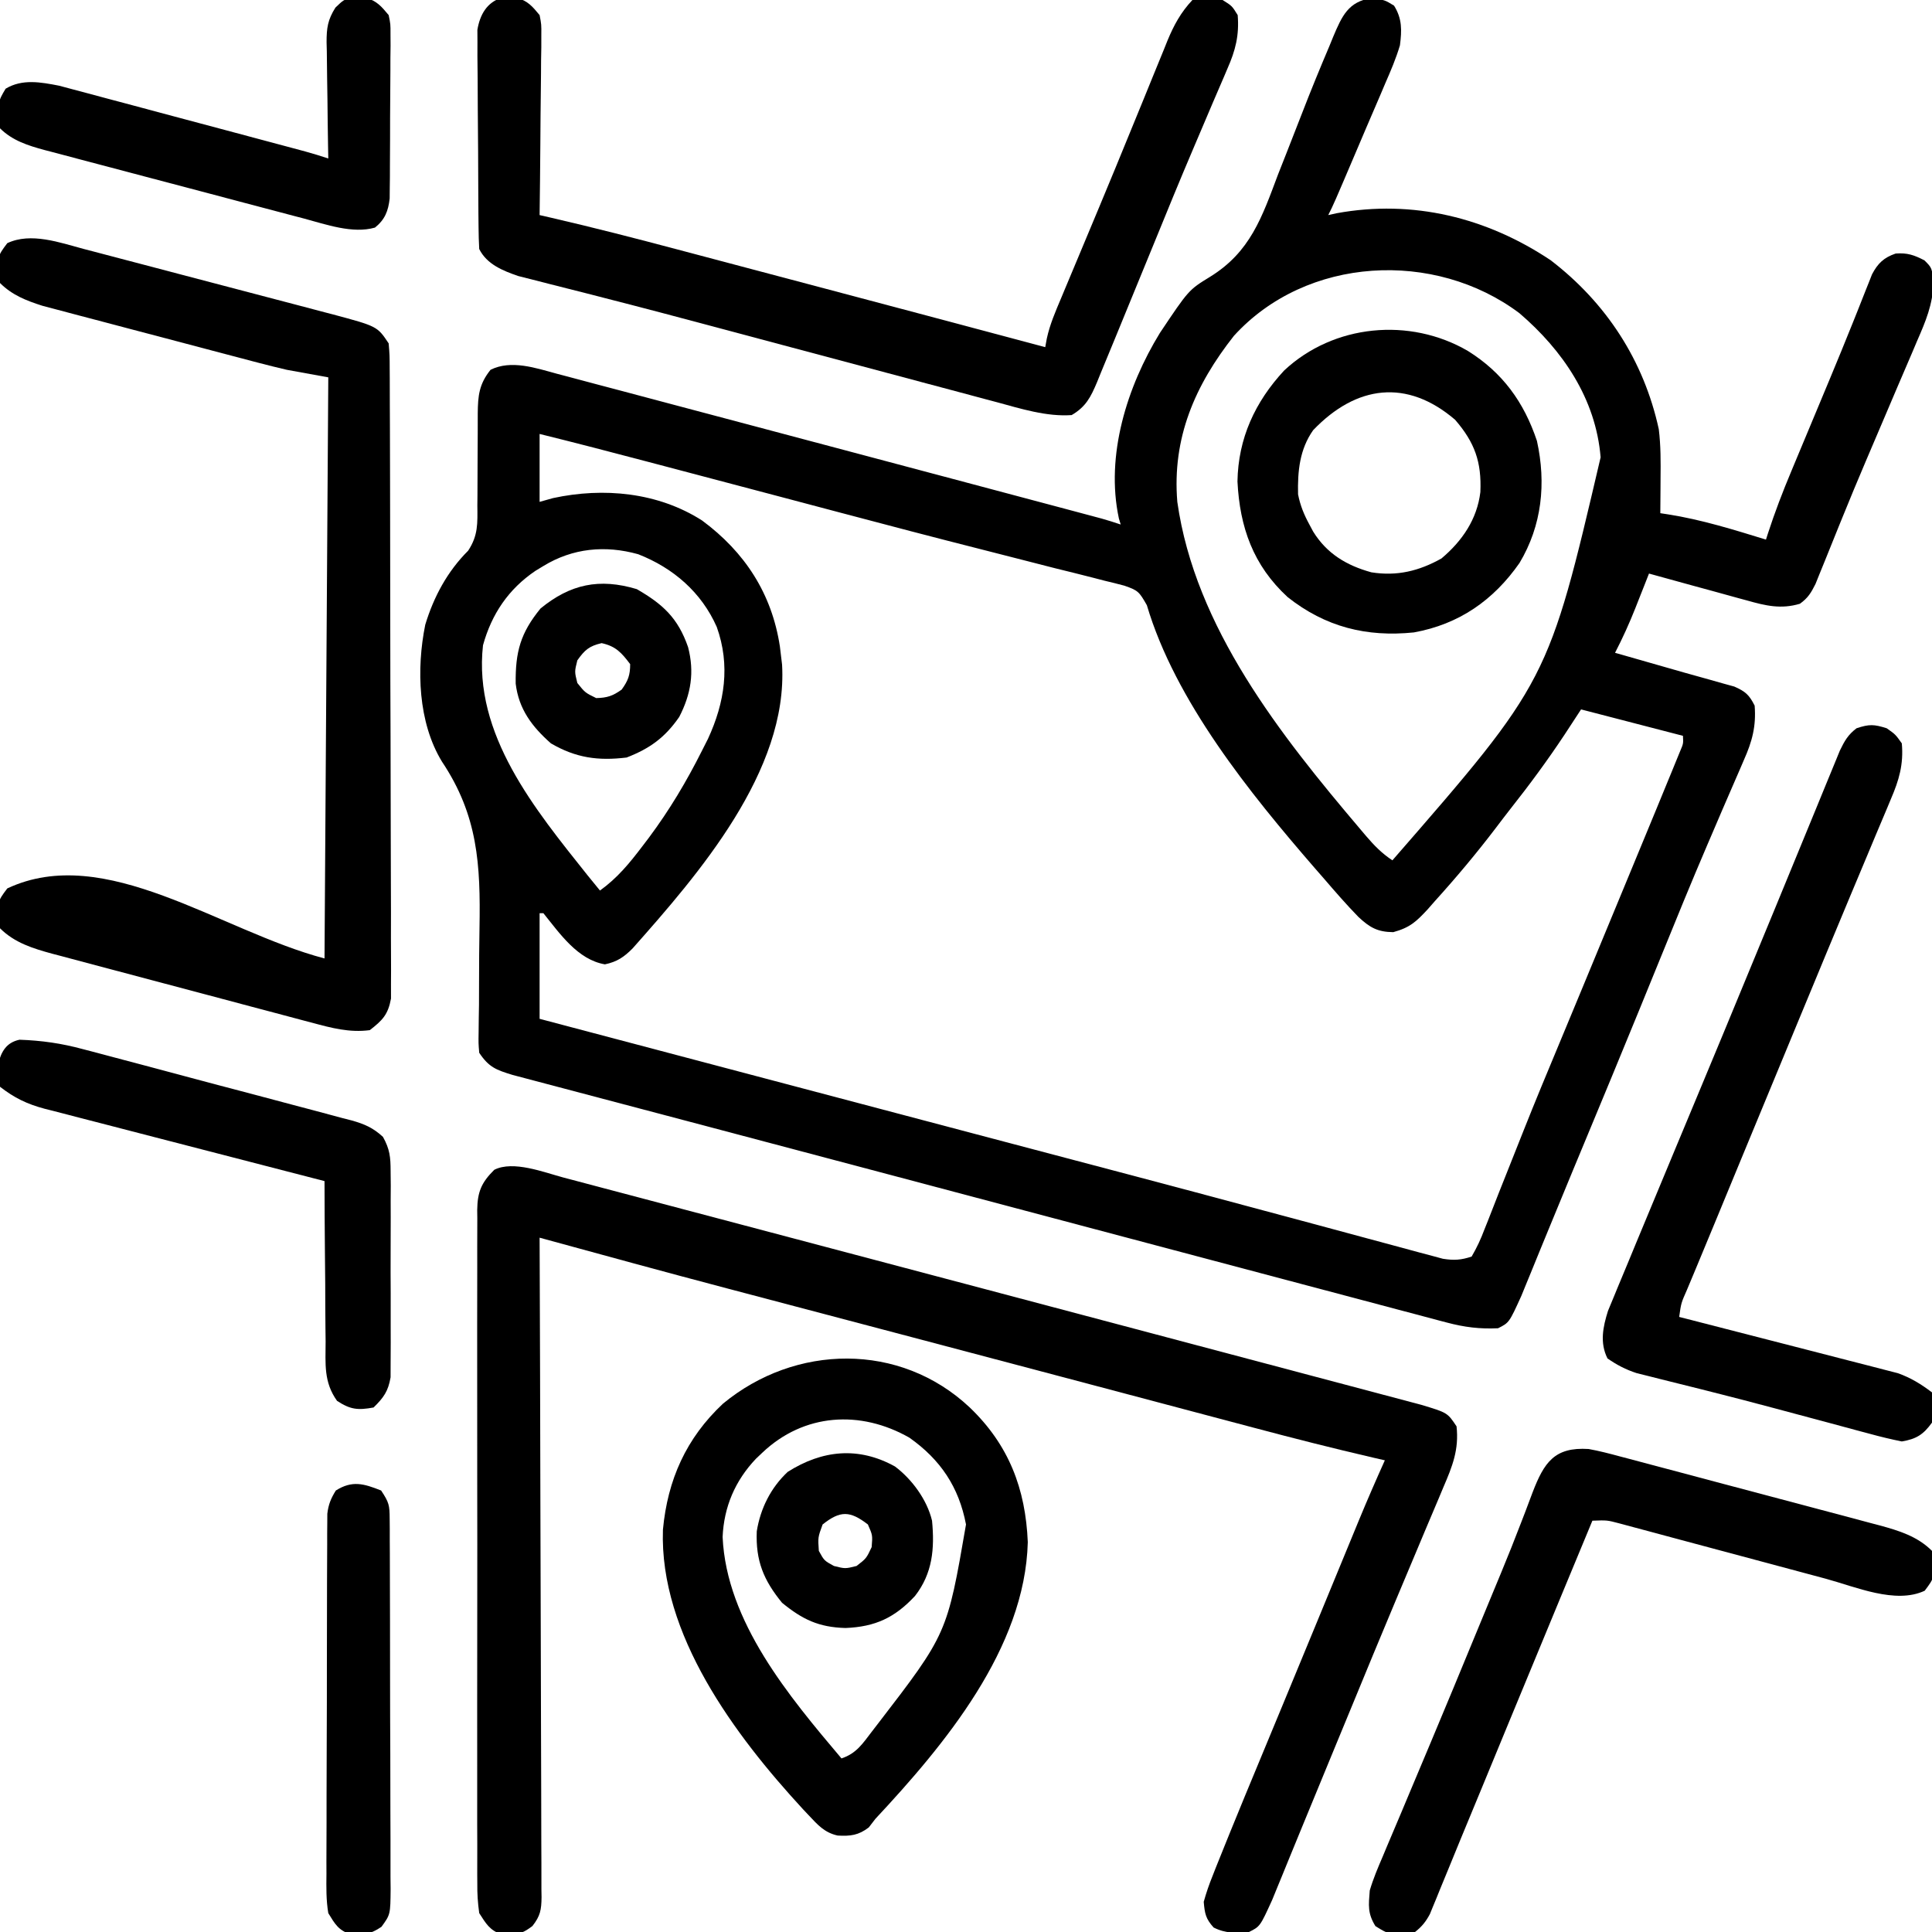
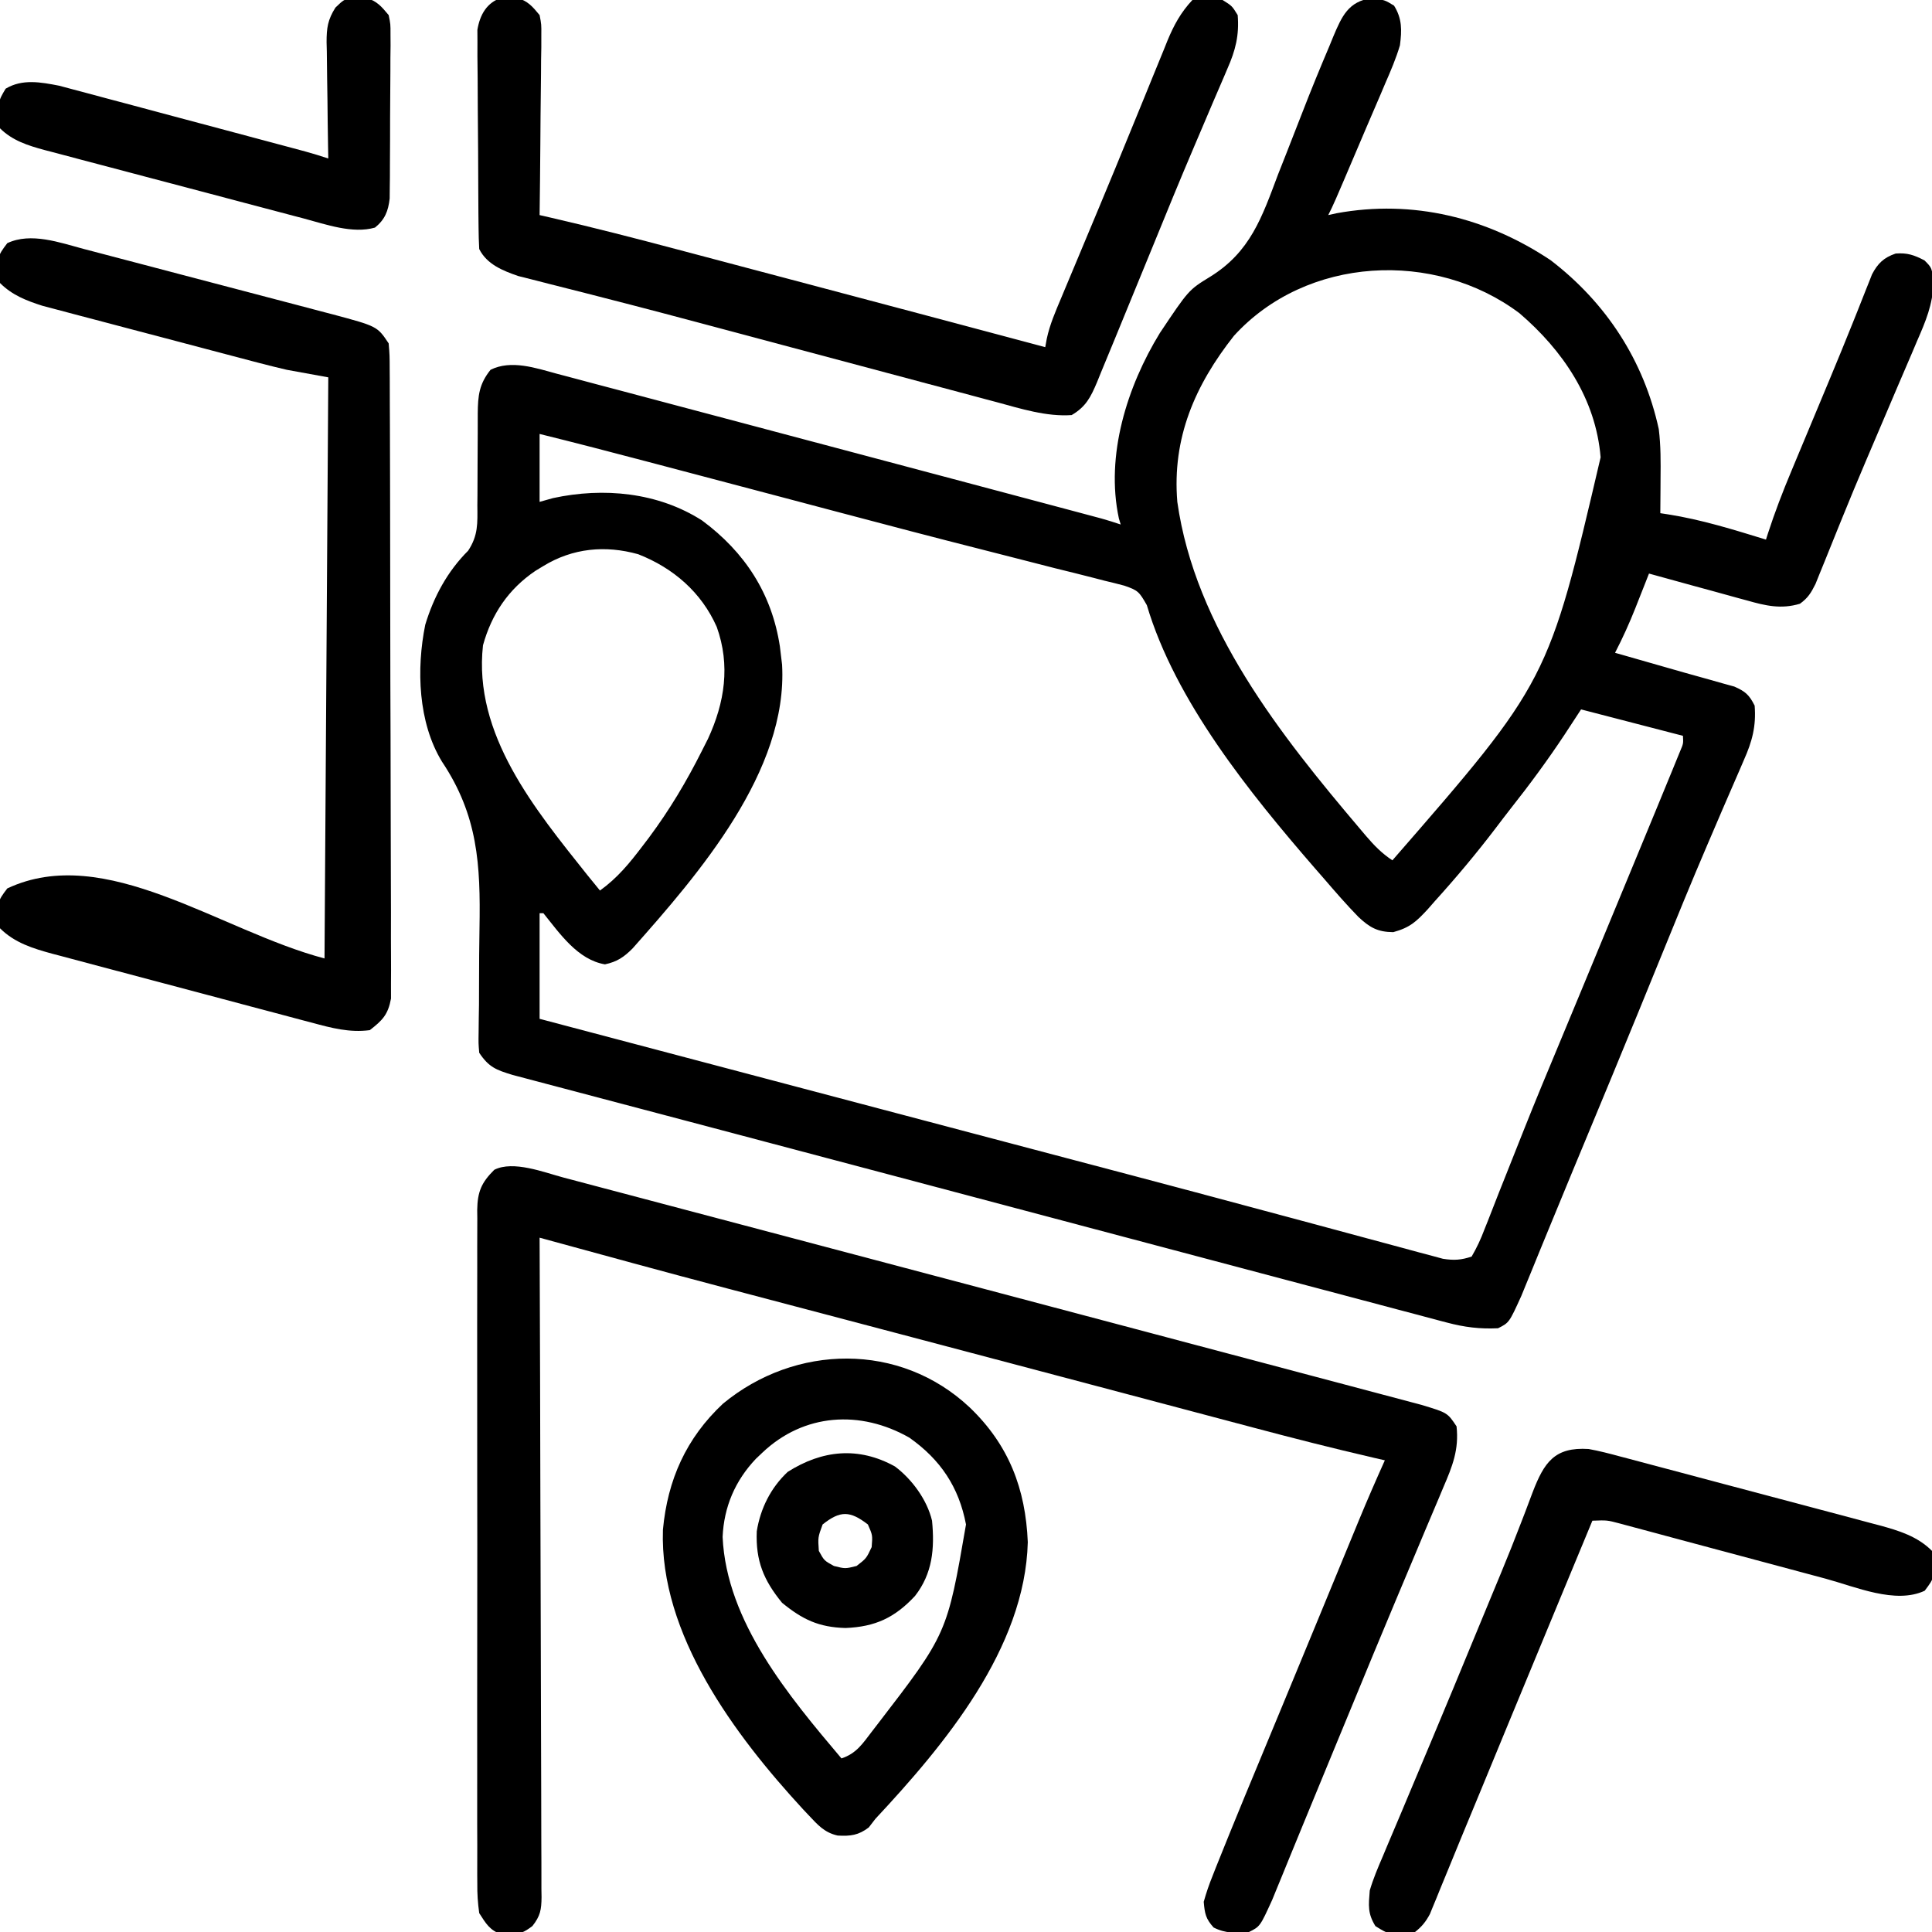
<svg xmlns="http://www.w3.org/2000/svg" width="512" height="512">
  <path d="M0 0 C3.5 0.5 3.5 0.5 5.938 2 C8.111 5.478 8.002 8.546 7.5 12.5 C6.467 15.993 5.056 19.283 3.598 22.617 C3.2 23.556 2.803 24.494 2.394 25.461 C1.13 28.438 -0.153 31.406 -1.438 34.375 C-2.298 36.393 -3.156 38.411 -4.014 40.43 C-10.025 54.551 -10.025 54.551 -11.5 57.5 C-10.412 57.259 -10.412 57.259 -9.303 57.013 C10.956 53.307 30.518 58.172 47.422 69.449 C62.174 80.742 72.138 96.062 76.094 114.227 C76.639 118.623 76.606 122.951 76.562 127.375 C76.558 128.254 76.553 129.133 76.549 130.039 C76.537 132.193 76.519 134.346 76.5 136.5 C77.171 136.602 77.841 136.705 78.532 136.81 C87.426 138.205 95.914 140.863 104.5 143.5 C104.761 142.683 104.761 142.683 105.026 141.85 C106.844 136.263 108.921 130.842 111.195 125.426 C111.544 124.587 111.894 123.748 112.253 122.884 C113.374 120.192 114.499 117.502 115.625 114.812 C117.163 111.129 118.699 107.446 120.234 103.762 C120.608 102.866 120.982 101.97 121.367 101.047 C123.449 96.051 125.503 91.045 127.516 86.02 C127.927 84.995 128.338 83.97 128.761 82.915 C129.48 81.114 130.193 79.311 130.899 77.505 C131.363 76.346 131.363 76.346 131.836 75.164 C132.089 74.519 132.342 73.874 132.603 73.209 C134.143 70.275 135.742 68.759 138.875 67.688 C142.001 67.464 143.73 68.077 146.5 69.5 C148.5 71.5 148.5 71.5 148.872 75.478 C148.733 81.147 146.799 85.721 144.547 90.859 C144.135 91.835 143.723 92.81 143.299 93.815 C141.964 96.967 140.607 100.108 139.25 103.25 C138.329 105.412 137.409 107.575 136.49 109.739 C134.672 114.02 132.847 118.298 131.018 122.574 C128.832 127.698 126.699 132.841 124.605 138.004 C124.186 139.036 124.186 139.036 123.758 140.089 C122.503 143.176 121.256 146.266 120.017 149.36 C119.587 150.413 119.157 151.466 118.715 152.551 C118.175 153.891 118.175 153.891 117.625 155.259 C116.439 157.621 115.642 158.954 113.5 160.5 C108.48 162.003 104.381 161.019 99.477 159.629 C98.73 159.428 97.984 159.227 97.215 159.019 C94.849 158.378 92.487 157.721 90.125 157.062 C88.515 156.623 86.904 156.185 85.293 155.748 C81.358 154.678 77.428 153.593 73.5 152.5 C73.102 153.513 72.703 154.526 72.293 155.57 C71.758 156.922 71.223 158.273 70.688 159.625 C70.426 160.29 70.165 160.955 69.896 161.641 C68.284 165.703 66.515 169.615 64.5 173.5 C65.068 173.661 65.636 173.822 66.221 173.987 C71.764 175.558 77.301 177.144 82.836 178.739 C85.115 179.39 87.398 180.024 89.684 180.648 C90.819 180.971 91.955 181.293 93.125 181.625 C94.107 181.896 95.09 182.166 96.102 182.445 C99.039 183.737 100.059 184.628 101.5 187.5 C101.933 192.97 100.833 197.025 98.633 201.949 C98.327 202.662 98.021 203.375 97.706 204.11 C97.04 205.659 96.369 207.205 95.693 208.749 C93.833 212.996 92.016 217.261 90.191 221.523 C89.807 222.419 89.422 223.314 89.025 224.236 C84.745 234.21 80.652 244.259 76.562 254.312 C75.052 258.019 73.54 261.724 72.027 265.43 C71.466 266.805 71.466 266.805 70.894 268.207 C66.143 279.838 61.326 291.441 56.504 303.041 C55.815 304.698 55.126 306.355 54.438 308.012 C54.104 308.814 53.771 309.615 53.427 310.442 C51.229 315.733 49.047 321.03 46.875 326.332 C46.05 328.342 45.224 330.353 44.398 332.363 C43.651 334.187 42.908 336.012 42.165 337.838 C41.721 338.917 41.277 339.997 40.82 341.109 C40.441 342.037 40.063 342.965 39.672 343.921 C36.441 351.029 36.441 351.029 33.5 352.5 C28.67 352.736 24.578 352.222 19.917 350.985 C19.291 350.821 18.665 350.658 18.019 350.489 C15.931 349.941 13.847 349.381 11.762 348.82 C10.249 348.421 8.736 348.022 7.223 347.623 C3.081 346.531 -1.057 345.428 -5.195 344.323 C-9.632 343.14 -14.072 341.967 -18.511 340.793 C-26.165 338.768 -33.816 336.736 -41.467 334.7 C-52.563 331.748 -63.661 328.806 -74.76 325.867 C-93.283 320.962 -111.803 316.047 -130.321 311.124 C-144.301 307.409 -158.285 303.704 -172.271 300.009 C-177.838 298.538 -183.405 297.065 -188.971 295.591 C-193.329 294.438 -197.686 293.286 -202.045 292.138 C-206.052 291.082 -210.058 290.023 -214.063 288.96 C-215.518 288.575 -216.973 288.191 -218.429 287.809 C-220.403 287.291 -222.376 286.767 -224.349 286.242 C-225.448 285.952 -226.547 285.662 -227.679 285.363 C-232.014 284.037 -233.941 283.339 -236.5 279.5 C-236.711 276.989 -236.711 276.989 -236.66 273.953 C-236.642 272.244 -236.642 272.244 -236.623 270.5 C-236.603 269.262 -236.583 268.025 -236.562 266.75 C-236.556 264.789 -236.549 262.828 -236.546 260.867 C-236.539 256.045 -236.518 251.224 -236.428 246.403 C-236.132 229.616 -236.851 216.589 -246.365 202.357 C-252.722 191.957 -253.175 177.763 -250.805 166.07 C-248.561 158.659 -244.944 151.935 -239.434 146.439 C-236.766 142.385 -236.949 139.188 -236.996 134.438 C-236.987 133.569 -236.977 132.7 -236.968 131.804 C-236.939 129.036 -236.936 126.269 -236.938 123.5 C-236.934 120.732 -236.924 117.964 -236.897 115.196 C-236.88 113.476 -236.877 111.756 -236.89 110.037 C-236.849 105.375 -236.536 102.284 -233.5 98.5 C-228.047 95.774 -221.497 98.032 -215.937 99.541 C-215.104 99.759 -214.272 99.978 -213.415 100.203 C-210.656 100.929 -207.9 101.668 -205.145 102.406 C-203.186 102.924 -201.228 103.442 -199.269 103.958 C-194.03 105.343 -188.793 106.738 -183.557 108.135 C-178.156 109.575 -172.752 111.005 -167.349 112.436 C-157.704 114.991 -148.061 117.555 -138.419 120.124 C-132.011 121.832 -125.601 123.537 -119.191 125.238 C-118.005 125.553 -118.005 125.553 -116.796 125.874 C-115.64 126.181 -115.64 126.181 -114.461 126.494 C-102.831 129.581 -91.203 132.674 -79.578 135.781 C-78.583 136.047 -77.587 136.312 -76.562 136.586 C-75.664 136.826 -74.766 137.067 -73.841 137.314 C-73.068 137.521 -72.295 137.728 -71.499 137.941 C-69.818 138.411 -68.156 138.948 -66.5 139.5 C-66.74 138.705 -66.74 138.705 -66.984 137.895 C-70.582 121.188 -64.807 102.922 -56.125 88.75 C-48.487 77.334 -48.487 77.334 -42.808 73.847 C-32.155 67.268 -29.078 58.115 -24.812 46.75 C-24.085 44.896 -23.354 43.044 -22.618 41.193 C-21.19 37.587 -19.779 33.975 -18.384 30.356 C-16.091 24.42 -13.677 18.543 -11.188 12.688 C-10.857 11.879 -10.527 11.07 -10.187 10.237 C-7.877 4.759 -6.163 0.88 0 0 Z M-36.5 89.5 C-46.816 102.592 -52.905 116.552 -51.5 133.5 C-46.779 166.827 -24.13 195.338 -3 220.25 C-2.495 220.847 -1.991 221.444 -1.47 222.06 C0.736 224.627 2.665 226.61 5.5 228.5 C46.794 181.068 46.794 181.068 60.679 121.691 C59.414 106.224 50.682 93.366 39.156 83.492 C16.727 66.671 -17.237 68.334 -36.5 89.5 Z M-220.5 115.5 C-220.5 121.44 -220.5 127.38 -220.5 133.5 C-219.324 133.17 -218.149 132.84 -216.938 132.5 C-203.548 129.604 -189.125 130.962 -177.438 138.438 C-166.073 146.845 -158.942 157.851 -156.82 171.832 C-156.715 172.712 -156.609 173.593 -156.5 174.5 C-156.415 175.205 -156.33 175.91 -156.242 176.637 C-154.632 204.82 -178.419 232.188 -195.844 251.828 C-198.135 254.141 -199.986 255.392 -203.188 256.062 C-210.399 254.838 -215.116 247.946 -219.5 242.5 C-219.83 242.5 -220.16 242.5 -220.5 242.5 C-220.5 251.74 -220.5 260.98 -220.5 270.5 C-218.32 271.076 -216.14 271.653 -213.894 272.246 C-212.744 272.55 -212.744 272.55 -211.571 272.861 C-207.512 273.934 -203.453 275.007 -199.394 276.08 C-190.789 278.355 -182.184 280.63 -173.579 282.904 C-168.514 284.244 -163.448 285.583 -158.383 286.922 C-157.354 287.194 -156.325 287.466 -155.265 287.746 C-143.214 290.932 -131.164 294.118 -119.113 297.303 C-114.476 298.529 -109.838 299.755 -105.201 300.981 C-97.03 303.141 -88.858 305.301 -80.686 307.457 C-76.227 308.634 -71.768 309.811 -67.309 310.988 C-66.439 311.218 -65.569 311.448 -64.673 311.684 C-52.634 314.865 -40.603 318.077 -28.579 321.313 C-23.778 322.604 -18.975 323.89 -14.173 325.176 C-9.712 326.37 -5.255 327.575 -0.799 328.787 C1.255 329.343 3.311 329.895 5.366 330.445 C7.842 331.107 10.316 331.777 12.786 332.456 C13.87 332.743 14.954 333.03 16.071 333.326 C17.005 333.579 17.94 333.831 18.903 334.092 C21.8 334.547 23.721 334.434 26.5 333.5 C27.917 331.059 28.907 328.926 29.891 326.312 C30.192 325.561 30.494 324.809 30.804 324.034 C31.804 321.53 32.776 319.015 33.75 316.5 C34.454 314.726 35.16 312.954 35.868 311.182 C37.349 307.474 38.821 303.764 40.289 300.051 C43.36 292.309 46.564 284.621 49.772 276.934 C51.53 272.716 53.28 268.495 55.031 264.273 C55.387 263.417 55.743 262.56 56.109 261.677 C60.264 251.664 64.407 241.646 68.546 231.626 C69.381 229.607 70.216 227.587 71.051 225.567 C72.218 222.744 73.385 219.921 74.551 217.098 C75.062 215.861 75.062 215.861 75.584 214.6 C76.56 212.235 77.531 209.868 78.5 207.5 C79.062 206.139 79.062 206.139 79.634 204.751 C80.185 203.402 80.185 203.402 80.747 202.025 C81.082 201.207 81.418 200.389 81.764 199.545 C82.613 197.549 82.613 197.549 82.5 195.5 C73.59 193.19 64.68 190.88 55.5 188.5 C54.056 190.707 52.612 192.914 51.125 195.188 C46.623 201.984 41.833 208.479 36.775 214.873 C35.483 216.522 34.216 218.188 32.953 219.859 C27.833 226.592 22.426 233.04 16.75 239.312 C15.829 240.363 15.829 240.363 14.89 241.435 C11.838 244.736 10.159 246.32 5.727 247.531 C1.534 247.491 -0.538 246.272 -3.5 243.5 C-6.638 240.282 -9.574 236.911 -12.5 233.5 C-13.788 232.025 -13.788 232.025 -15.102 230.52 C-32.254 210.723 -52.041 186.296 -59.574 160.875 C-61.617 157.295 -61.902 156.961 -65.537 155.709 C-67.298 155.236 -69.068 154.795 -70.844 154.379 C-72.332 153.992 -72.332 153.992 -73.85 153.597 C-77.227 152.725 -80.613 151.895 -84 151.062 C-86.416 150.446 -88.831 149.827 -91.245 149.204 C-95.28 148.166 -99.316 147.13 -103.355 146.108 C-115.941 142.921 -128.496 139.618 -141.047 136.293 C-142.063 136.024 -143.078 135.755 -144.125 135.478 C-148.246 134.386 -152.367 133.295 -156.488 132.203 C-166.529 129.542 -176.572 126.892 -186.616 124.246 C-188.439 123.766 -190.261 123.286 -192.084 122.805 C-201.542 120.31 -211.003 117.845 -220.5 115.5 Z M-219.5 150.5 C-220.548 151.136 -220.548 151.136 -221.617 151.785 C-228.751 156.617 -233.206 163.219 -235.5 171.5 C-238.144 195.173 -221.672 215.021 -207.812 232.438 C-206.712 233.794 -205.609 235.15 -204.5 236.5 C-199.873 233.176 -196.661 229.244 -193.25 224.75 C-192.397 223.628 -192.397 223.628 -191.527 222.484 C-186.104 215.202 -181.565 207.609 -177.5 199.5 C-176.964 198.44 -176.428 197.381 -175.875 196.289 C-171.425 186.655 -169.921 176.799 -173.551 166.648 C-177.617 157.445 -185.1 151.009 -194.359 147.379 C-203.133 144.924 -211.742 145.766 -219.5 150.5 Z " fill="#000000" transform="translate(363.5,-0.5)" />
  <path d="M0 0 C0.796 0.209 1.592 0.418 2.413 0.634 C5.054 1.329 7.693 2.031 10.333 2.734 C12.224 3.233 14.114 3.732 16.005 4.23 C21.108 5.576 26.21 6.929 31.311 8.282 C36.672 9.704 42.034 11.12 47.396 12.536 C57.303 15.154 67.207 17.777 77.111 20.402 C84.184 22.277 91.258 24.151 98.332 26.022 C99.255 26.266 100.179 26.51 101.13 26.762 C102.962 27.247 104.795 27.731 106.628 28.216 C122.905 32.522 139.179 36.837 155.452 41.16 C157.053 41.585 158.653 42.01 160.253 42.435 C161.037 42.644 161.821 42.852 162.629 43.067 C168.851 44.719 175.074 46.368 181.297 48.017 C187.06 49.543 192.822 51.072 198.584 52.603 C201.865 53.474 205.146 54.345 208.428 55.213 C211.95 56.145 215.472 57.082 218.993 58.019 C220.016 58.289 221.038 58.558 222.092 58.836 C223.029 59.086 223.965 59.336 224.93 59.594 C225.734 59.807 226.539 60.021 227.368 60.241 C234.278 62.325 234.278 62.325 236.688 65.941 C237.367 72.106 235.585 76.538 233.2 82.07 C232.83 82.956 232.46 83.842 232.078 84.755 C230.856 87.676 229.616 90.589 228.376 93.503 C227.514 95.555 226.653 97.607 225.793 99.659 C224.001 103.937 222.202 108.213 220.4 112.488 C216.535 121.667 212.745 130.878 208.952 140.087 C207.367 143.933 205.778 147.777 204.189 151.621 C201.391 158.387 198.597 165.155 195.822 171.93 C194.701 174.667 193.577 177.403 192.453 180.139 C191.716 181.935 190.983 183.734 190.251 185.533 C189.818 186.586 189.385 187.64 188.938 188.726 C188.572 189.622 188.206 190.518 187.829 191.441 C184.619 198.475 184.619 198.475 181.688 199.941 C178.113 200.206 175.555 200.374 172.313 198.753 C170.204 196.401 169.966 195.091 169.688 191.941 C170.376 189.487 171.126 187.293 172.083 184.948 C172.354 184.256 172.626 183.563 172.905 182.85 C173.817 180.54 174.75 178.24 175.688 175.941 C176.01 175.146 176.332 174.351 176.663 173.532 C179.199 167.279 181.785 161.047 184.376 154.816 C185.204 152.819 186.031 150.823 186.858 148.827 C188.147 145.718 189.435 142.609 190.725 139.501 C193.832 132.013 196.927 124.519 200.016 117.023 C200.881 114.925 201.746 112.826 202.611 110.728 C203.858 107.703 205.105 104.679 206.351 101.653 C207.502 98.857 208.656 96.061 209.809 93.265 C210.144 92.451 210.479 91.637 210.823 90.799 C213.023 85.472 215.323 80.196 217.688 74.941 C216.666 74.705 215.643 74.47 214.589 74.228 C204.026 71.781 193.534 69.115 183.055 66.327 C181.367 65.88 179.679 65.433 177.99 64.986 C173.457 63.786 168.924 62.583 164.392 61.379 C159.602 60.107 154.811 58.838 150.02 57.569 C144.026 55.981 138.033 54.393 132.04 52.804 C118.934 49.329 105.826 45.862 92.716 42.403 C89.777 41.627 86.837 40.851 83.898 40.075 C82.939 39.822 81.979 39.569 80.99 39.308 C79.073 38.801 77.155 38.295 75.237 37.789 C70.624 36.571 66.011 35.354 61.397 34.138 C57.042 32.989 52.687 31.839 48.332 30.689 C46.768 30.276 45.205 29.863 43.641 29.452 C26.96 25.058 10.327 20.491 -6.312 15.941 C-6.308 16.865 -6.304 17.789 -6.301 18.741 C-6.212 41.207 -6.146 63.674 -6.105 86.141 C-6.084 97.005 -6.056 107.87 -6.01 118.735 C-5.97 128.203 -5.944 137.67 -5.935 147.138 C-5.93 152.153 -5.918 157.168 -5.889 162.182 C-5.862 166.9 -5.853 171.618 -5.859 176.336 C-5.858 178.069 -5.85 179.803 -5.835 181.536 C-5.815 183.9 -5.82 186.262 -5.831 188.626 C-5.819 189.315 -5.807 190.004 -5.795 190.713 C-5.837 194.066 -6.117 195.693 -8.217 198.362 C-10.477 200.065 -11.517 200.509 -14.312 200.503 C-15.302 200.536 -15.302 200.536 -16.312 200.57 C-19.506 199.565 -20.519 197.716 -22.312 194.941 C-22.697 192.186 -22.853 189.834 -22.82 187.084 C-22.826 186.299 -22.832 185.514 -22.839 184.706 C-22.855 182.079 -22.842 179.454 -22.829 176.827 C-22.835 174.943 -22.842 173.059 -22.851 171.175 C-22.869 166.059 -22.862 160.944 -22.849 155.828 C-22.839 150.476 -22.848 145.124 -22.855 139.771 C-22.862 130.783 -22.852 121.795 -22.833 112.807 C-22.811 102.413 -22.819 92.02 -22.841 81.627 C-22.859 72.705 -22.861 63.784 -22.851 54.862 C-22.845 49.533 -22.844 44.203 -22.857 38.874 C-22.868 33.864 -22.86 28.854 -22.837 23.844 C-22.832 22.004 -22.834 20.165 -22.842 18.325 C-22.853 15.816 -22.84 13.307 -22.82 10.797 C-22.833 9.704 -22.833 9.704 -22.847 8.588 C-22.772 3.775 -21.727 1.321 -18.312 -2.059 C-13.278 -4.576 -5.249 -1.408 0 0 Z " fill="#000000" transform="translate(149.312,312.059)" />
  <path d="M0 0 C0.77 0.2 1.541 0.4 2.334 0.607 C4.851 1.262 7.365 1.927 9.878 2.592 C11.642 3.055 13.406 3.517 15.17 3.979 C18.855 4.945 22.538 5.915 26.22 6.889 C30.926 8.133 35.635 9.367 40.345 10.598 C43.983 11.549 47.621 12.506 51.257 13.465 C52.993 13.922 54.729 14.377 56.465 14.831 C58.895 15.466 61.323 16.109 63.75 16.754 C64.459 16.938 65.168 17.122 65.898 17.312 C77.728 20.48 77.728 20.48 80.746 25.006 C81.006 28.126 81.006 28.126 81.02 32.053 C81.025 32.775 81.03 33.497 81.036 34.24 C81.051 36.666 81.051 39.09 81.052 41.516 C81.06 43.252 81.068 44.988 81.077 46.724 C81.099 51.445 81.108 56.166 81.113 60.887 C81.117 63.836 81.123 66.784 81.13 69.733 C81.155 80.015 81.168 90.298 81.171 100.581 C81.175 110.171 81.205 119.761 81.247 129.351 C81.281 137.58 81.297 145.81 81.297 154.039 C81.298 158.956 81.307 163.873 81.335 168.79 C81.362 173.414 81.364 178.038 81.348 182.663 C81.346 184.36 81.353 186.058 81.369 187.755 C81.389 190.073 81.379 192.388 81.36 194.706 C81.362 196.002 81.364 197.299 81.366 198.635 C80.582 202.893 79.126 204.382 75.746 207.006 C70.381 207.716 65.571 206.429 60.427 205.034 C59.626 204.825 58.825 204.615 58 204.399 C55.37 203.708 52.743 203.004 50.117 202.299 C48.28 201.813 46.444 201.327 44.607 200.841 C40.765 199.824 36.925 198.8 33.086 197.772 C28.174 196.457 23.258 195.155 18.341 193.858 C14.551 192.857 10.762 191.849 6.973 190.839 C5.162 190.357 3.35 189.876 1.537 189.398 C-0.999 188.727 -3.532 188.048 -6.065 187.366 C-6.809 187.172 -7.552 186.977 -8.318 186.776 C-13.474 185.375 -18.392 183.869 -22.254 180.006 C-23.04 173.046 -23.04 173.046 -20.317 169.444 C5.66 157.251 36 180.684 63.746 188.006 C64.241 111.776 64.241 111.776 64.746 34.006 C61.116 33.346 57.486 32.686 53.746 32.006 C51.273 31.428 48.806 30.82 46.35 30.175 C45.695 30.004 45.039 29.832 44.364 29.656 C42.244 29.101 40.126 28.541 38.007 27.979 C36.513 27.585 35.018 27.192 33.524 26.798 C30.413 25.978 27.302 25.155 24.193 24.33 C20.219 23.276 16.243 22.231 12.267 21.19 C9.188 20.382 6.111 19.568 3.035 18.752 C1.57 18.365 0.104 17.979 -1.363 17.596 C-3.412 17.059 -5.459 16.515 -7.506 15.968 C-8.667 15.66 -9.829 15.353 -11.025 15.037 C-15.304 13.671 -19.052 12.208 -22.254 9.006 C-23.04 2.046 -23.04 2.046 -20.317 -1.556 C-14.06 -4.493 -6.44 -1.719 0 0 Z " fill="#000000" transform="translate(22.254,65.994)" />
  <path d="M0 0 C0.99 0.033 0.99 0.033 2 0.066 C2.66 0.065 3.32 0.064 4 0.062 C6.893 0.882 8.096 2.331 10 4.629 C10.481 7.122 10.481 7.122 10.454 9.948 C10.454 11.539 10.454 11.539 10.453 13.163 C10.433 14.301 10.412 15.44 10.391 16.613 C10.385 17.784 10.379 18.955 10.373 20.161 C10.351 23.901 10.301 27.639 10.25 31.379 C10.23 33.914 10.212 36.449 10.195 38.984 C10.151 45.2 10.084 51.414 10 57.629 C11.499 57.973 11.499 57.973 13.028 58.323 C24.29 60.927 35.467 63.801 46.637 66.77 C48.491 67.261 50.345 67.751 52.2 68.242 C57.05 69.526 61.899 70.812 66.749 72.099 C71.588 73.383 76.428 74.664 81.268 75.945 C102.184 81.484 123.096 87.044 144 92.629 C144.136 91.88 144.272 91.131 144.412 90.359 C145.224 86.589 146.725 83.152 148.219 79.613 C148.549 78.821 148.879 78.028 149.219 77.212 C150.308 74.599 151.404 71.989 152.5 69.379 C153.651 66.628 154.801 63.876 155.951 61.124 C156.747 59.217 157.545 57.31 158.343 55.403 C161.185 48.606 163.986 41.793 166.77 34.973 C167.914 32.177 169.059 29.382 170.205 26.588 C170.94 24.79 171.672 22.991 172.402 21.191 C173.423 18.672 174.455 16.158 175.488 13.645 C175.786 12.904 176.083 12.163 176.389 11.399 C178.097 7.278 179.91 3.935 183 0.629 C185.753 -0.237 188.195 0.02 191 0.629 C193.5 2.191 193.5 2.191 195 4.629 C195.44 9.978 194.415 13.988 192.281 18.816 C191.992 19.5 191.702 20.183 191.404 20.887 C190.447 23.139 189.473 25.384 188.5 27.629 C187.473 30.036 186.45 32.445 185.428 34.854 C184.715 36.533 184 38.211 183.284 39.889 C179.65 48.41 176.145 56.982 172.648 65.56 C170.662 70.427 168.662 75.288 166.663 80.15 C165.268 83.542 163.875 86.935 162.489 90.331 C161.254 93.352 160.005 96.366 158.75 99.379 C158.416 100.206 158.081 101.033 157.737 101.885 C156.052 105.88 154.772 108.428 151 110.629 C144.368 111.104 137.455 108.921 131.104 107.196 C130.169 106.948 129.234 106.701 128.27 106.446 C125.194 105.63 122.12 104.803 119.047 103.977 C116.866 103.396 114.684 102.816 112.502 102.237 C106.748 100.707 100.996 99.168 95.245 97.627 C88.408 95.797 81.568 93.977 74.729 92.157 C69.163 90.674 63.598 89.19 58.035 87.699 C47.848 84.971 37.657 82.27 27.439 79.66 C25.66 79.202 23.88 78.745 22.101 78.287 C18.855 77.453 15.606 76.632 12.354 75.82 C10.917 75.452 9.48 75.082 8.044 74.713 C6.207 74.25 6.207 74.25 4.332 73.778 C0.227 72.362 -3.98 70.669 -6 66.629 C-6.112 64.715 -6.159 62.798 -6.177 60.882 C-6.19 59.677 -6.203 58.472 -6.216 57.23 C-6.223 55.922 -6.231 54.614 -6.238 53.266 C-6.242 52.601 -6.246 51.936 -6.251 51.251 C-6.271 47.731 -6.286 44.211 -6.295 40.691 C-6.306 37.059 -6.341 33.428 -6.38 29.796 C-6.407 27 -6.415 24.205 -6.418 21.409 C-6.426 19.42 -6.452 17.432 -6.479 15.445 C-6.476 14.23 -6.473 13.016 -6.47 11.764 C-6.476 10.698 -6.482 9.631 -6.488 8.533 C-5.82 4.559 -4.008 1.26 0 0 Z " fill="#000000" transform="translate(133,-0.629)" />
  <path d="M0 0 C10.339 9.908 14.788 21.52 15.375 35.688 C14.658 63.86 -6.722 89.417 -25 109 C-25.583 109.755 -26.165 110.511 -26.766 111.289 C-29.484 113.37 -31.61 113.63 -35.006 113.441 C-38.511 112.666 -40.274 110.627 -42.688 108.062 C-43.187 107.533 -43.687 107.004 -44.202 106.459 C-62.267 86.863 -82.276 60.092 -81.316 32.379 C-80.078 19.151 -75.161 8.138 -65.422 -0.996 C-46.281 -16.834 -18.495 -17.407 0 0 Z M-55 12 C-55.554 12.526 -56.109 13.052 -56.68 13.594 C-62.178 19.392 -65.151 26.321 -65.5 34.312 C-64.491 56.792 -47.867 76.587 -34 93 C-30.023 91.674 -28.399 89.089 -25.938 85.875 C-25.455 85.25 -24.973 84.624 -24.476 83.98 C-5.991 59.957 -5.991 59.957 -1 31 C-2.885 21.098 -7.746 13.826 -16 8 C-28.972 0.602 -43.968 1.512 -55 12 Z " fill="#000000" transform="translate(257,373)" />
-   <path d="M0 0 C2.312 1.625 2.312 1.625 4 4 C4.503 9.547 3.261 13.754 1.098 18.773 C0.789 19.517 0.481 20.26 0.163 21.026 C-0.859 23.481 -1.898 25.928 -2.938 28.375 C-3.667 30.12 -4.396 31.865 -5.124 33.611 C-6.646 37.258 -8.174 40.903 -9.708 44.545 C-11.883 49.714 -14.036 54.892 -16.18 60.074 C-16.52 60.896 -16.86 61.719 -17.211 62.566 C-17.899 64.23 -18.587 65.894 -19.276 67.558 C-20.671 70.93 -22.071 74.3 -23.47 77.67 C-28.703 90.274 -33.916 102.886 -39.125 115.5 C-39.521 116.459 -39.917 117.417 -40.325 118.405 C-40.71 119.338 -41.096 120.272 -41.493 121.235 C-41.871 122.15 -42.249 123.065 -42.639 124.008 C-43.376 125.793 -44.112 127.578 -44.848 129.363 C-46.592 133.595 -48.342 137.824 -50.108 142.047 C-50.437 142.837 -50.766 143.627 -51.105 144.441 C-51.722 145.92 -52.341 147.398 -52.963 148.875 C-54.485 152.32 -54.485 152.32 -55 156 C-54.249 156.192 -53.498 156.383 -52.725 156.581 C-45.63 158.393 -38.539 160.216 -31.451 162.051 C-27.807 162.994 -24.162 163.933 -20.515 164.862 C-16.991 165.76 -13.471 166.669 -9.952 167.586 C-8.613 167.932 -7.273 168.275 -5.931 168.614 C-4.045 169.091 -2.163 169.584 -0.281 170.077 C0.79 170.353 1.86 170.628 2.963 170.912 C6.425 172.152 9.071 173.787 12 176 C13 178.751 12.685 181.174 12 184 C9.699 187.204 7.828 188.354 4 189 C1.112 188.418 -1.655 187.754 -4.488 186.973 C-5.332 186.749 -6.175 186.525 -7.044 186.294 C-9.803 185.559 -12.558 184.811 -15.312 184.062 C-18.166 183.297 -21.02 182.535 -23.874 181.773 C-25.796 181.259 -27.717 180.744 -29.638 180.228 C-35.581 178.634 -41.532 177.087 -47.5 175.59 C-48.219 175.409 -48.937 175.228 -49.678 175.041 C-53.006 174.203 -56.335 173.371 -59.667 172.551 C-60.835 172.256 -62.004 171.96 -63.207 171.656 C-64.212 171.407 -65.217 171.157 -66.253 170.9 C-69.175 169.943 -71.474 168.747 -74 167 C-76.079 162.841 -75.209 158.664 -73.861 154.38 C-73.335 153.078 -72.796 151.781 -72.246 150.488 C-71.954 149.776 -71.663 149.063 -71.362 148.329 C-70.399 145.985 -69.418 143.649 -68.438 141.312 C-67.75 139.649 -67.063 137.986 -66.378 136.322 C-64.607 132.033 -62.822 127.75 -61.032 123.469 C-59.459 119.706 -57.896 115.939 -56.332 112.172 C-54.217 107.083 -52.096 101.996 -49.97 96.911 C-45.522 86.272 -41.117 75.616 -36.72 64.957 C-35.509 62.021 -34.296 59.086 -33.083 56.151 C-32.284 54.219 -31.486 52.287 -30.688 50.355 C-30.295 49.407 -29.903 48.458 -29.499 47.48 C-27.205 41.926 -24.919 36.368 -22.641 30.807 C-21.257 27.431 -19.867 24.058 -18.476 20.684 C-17.831 19.117 -17.189 17.549 -16.55 15.979 C-15.675 13.834 -14.792 11.692 -13.906 9.551 C-13.169 7.751 -13.169 7.751 -12.416 5.915 C-11.145 3.299 -10.282 1.747 -8 0 C-4.618 -1.127 -3.352 -1.063 0 0 Z " fill="#000000" transform="translate(500,193)" />
  <path d="M0 0 C2.816 0.508 5.558 1.224 8.319 1.972 C9.52 2.287 9.52 2.287 10.746 2.608 C13.376 3.299 16.002 4.003 18.629 4.707 C20.465 5.194 22.302 5.68 24.138 6.165 C27.98 7.183 31.821 8.206 35.66 9.235 C40.572 10.55 45.488 11.851 50.404 13.148 C54.195 14.15 57.984 15.157 61.772 16.167 C63.584 16.65 65.396 17.13 67.208 17.608 C69.744 18.279 72.278 18.958 74.811 19.64 C75.554 19.835 76.298 20.03 77.064 20.231 C82.22 21.631 87.137 23.137 91 27 C91.786 33.961 91.786 33.961 89.062 37.562 C81.336 41.189 70.743 36.516 62.837 34.376 C60.471 33.735 58.104 33.103 55.736 32.472 C50.718 31.135 45.703 29.786 40.688 28.438 C34.855 26.87 29.022 25.308 23.186 23.753 C20.856 23.13 18.528 22.501 16.2 21.871 C14.774 21.49 13.347 21.109 11.921 20.728 C10.678 20.394 9.435 20.059 8.154 19.715 C4.889 18.853 4.889 18.853 1 19 C-1.438 24.875 -3.876 30.75 -6.312 36.625 C-6.687 37.528 -7.062 38.431 -7.447 39.361 C-12 50.336 -16.545 61.314 -21.078 72.297 C-21.496 73.309 -21.914 74.321 -22.344 75.363 C-24.364 80.258 -26.383 85.154 -28.402 90.049 C-30.235 94.496 -32.076 98.94 -33.919 103.384 C-35.031 106.075 -36.131 108.77 -37.23 111.466 C-37.943 113.199 -38.657 114.931 -39.371 116.664 C-39.693 117.462 -40.015 118.26 -40.347 119.082 C-40.652 119.818 -40.957 120.553 -41.271 121.311 C-41.534 121.954 -41.796 122.596 -42.067 123.258 C-43.156 125.292 -44.188 126.566 -46 128 C-52.792 128.755 -52.792 128.755 -56.5 126.438 C-58.591 123.039 -58.317 120.978 -58 117 C-57.075 113.852 -55.81 110.881 -54.512 107.871 C-54.141 106.985 -53.771 106.098 -53.39 105.185 C-52.167 102.264 -50.927 99.351 -49.688 96.438 C-48.828 94.393 -47.971 92.347 -47.114 90.301 C-45.324 86.03 -43.529 81.76 -41.729 77.493 C-37.781 68.116 -33.901 58.712 -30.022 49.306 C-28.849 46.464 -27.674 43.623 -26.497 40.783 C-25.941 39.438 -25.941 39.438 -25.373 38.066 C-24.645 36.306 -23.916 34.547 -23.186 32.789 C-21.348 28.347 -19.563 23.891 -17.849 19.399 C-17.323 18.034 -17.323 18.034 -16.786 16.642 C-16.124 14.92 -15.473 13.193 -14.835 11.462 C-11.784 3.554 -9.042 -0.574 0 0 Z " fill="#000000" transform="translate(421,384)" />
-   <path d="M0 0 C9.204 5.742 14.878 13.582 18.305 23.848 C20.784 35.088 19.636 46.263 13.68 56.203 C6.777 66.086 -2.346 72.437 -14.309 74.598 C-26.862 75.884 -37.763 73.152 -47.75 65.25 C-56.893 56.84 -60.449 46.73 -61.059 34.594 C-60.873 23.186 -56.401 13.492 -48.688 5.188 C-35.553 -7.106 -15.386 -8.964 0 0 Z M-41 21 C-44.591 26.097 -45.14 31.879 -45 38 C-44.424 40.95 -43.432 43.366 -42 46 C-41.67 46.617 -41.34 47.235 -41 47.871 C-37.372 53.729 -32.159 56.851 -25.582 58.668 C-18.812 59.755 -12.955 58.338 -7 55 C-1.513 50.383 2.444 44.63 3.312 37.398 C3.664 29.412 1.812 24.257 -3.375 18.25 C-16.131 7.317 -29.57 9.054 -41 21 Z " fill="#000000" transform="translate(389,93)" />
-   <path d="M0 0 C5.843 0.202 11.164 0.961 16.801 2.494 C17.635 2.71 18.469 2.927 19.328 3.15 C22.05 3.859 24.767 4.588 27.483 5.318 C29.387 5.822 31.292 6.325 33.196 6.829 C37.17 7.882 41.142 8.945 45.113 10.014 C50.198 11.382 55.29 12.722 60.385 14.055 C64.313 15.086 68.235 16.134 72.157 17.187 C74.033 17.689 75.911 18.184 77.791 18.674 C80.414 19.36 83.03 20.068 85.645 20.783 C86.806 21.079 86.806 21.079 87.99 21.38 C91.41 22.339 93.68 23.321 96.314 25.732 C98.139 29.008 98.342 31.085 98.352 34.825 C98.365 36.09 98.378 37.355 98.391 38.658 C98.383 40.03 98.375 41.402 98.366 42.775 C98.369 44.19 98.373 45.606 98.378 47.022 C98.383 49.984 98.375 52.946 98.356 55.908 C98.333 59.698 98.347 63.487 98.371 67.277 C98.385 70.199 98.38 73.121 98.37 76.043 C98.367 77.44 98.371 78.837 98.38 80.234 C98.39 82.189 98.372 84.144 98.352 86.099 C98.349 87.21 98.346 88.32 98.343 89.465 C97.715 93.17 96.499 94.848 93.835 97.462 C89.675 98.218 87.704 98.032 84.156 95.705 C80.586 90.718 81.108 85.934 81.128 79.943 C81.113 78.729 81.097 77.515 81.082 76.265 C81.039 72.393 81.03 68.522 81.022 64.65 C80.999 62.023 80.974 59.396 80.946 56.769 C80.883 50.333 80.848 43.898 80.835 37.462 C79.846 37.208 78.857 36.954 77.838 36.692 C68.507 34.291 59.179 31.879 49.854 29.455 C45.06 28.209 40.265 26.968 35.467 25.736 C30.835 24.546 26.206 23.346 21.579 22.137 C19.815 21.679 18.05 21.224 16.285 20.774 C13.807 20.141 11.333 19.494 8.86 18.844 C8.133 18.662 7.407 18.48 6.658 18.292 C1.964 17.037 -1.375 15.409 -5.165 12.462 C-5.857 10.462 -5.857 10.462 -5.728 8.462 C-5.708 7.802 -5.689 7.142 -5.669 6.462 C-4.828 3.123 -3.49 0.745 0 0 Z " fill="#000000" transform="translate(5.165,275.538)" />
  <path d="M0 0 C0.66 0.022 1.32 0.044 2 0.066 C2.66 0.065 3.32 0.064 4 0.062 C6.884 0.879 8.094 2.346 10 4.629 C10.494 7.019 10.494 7.019 10.486 9.701 C10.495 11.213 10.495 11.213 10.504 12.755 C10.49 13.838 10.476 14.92 10.461 16.035 C10.46 17.152 10.459 18.269 10.458 19.42 C10.452 21.78 10.436 24.14 10.412 26.5 C10.375 30.115 10.371 33.729 10.371 37.344 C10.361 39.637 10.35 41.93 10.336 44.223 C10.334 45.305 10.331 46.387 10.329 47.503 C10.316 48.51 10.304 49.518 10.291 50.557 C10.279 51.884 10.279 51.884 10.267 53.239 C9.895 56.566 8.998 58.823 6.375 60.941 C0.469 62.651 -6.641 60.094 -12.448 58.543 C-13.652 58.229 -13.652 58.229 -14.88 57.907 C-17.509 57.218 -20.135 56.522 -22.762 55.824 C-24.599 55.339 -26.437 54.855 -28.274 54.37 C-32.114 53.357 -35.952 52.339 -39.79 51.319 C-44.704 50.013 -49.621 48.719 -54.538 47.429 C-58.329 46.432 -62.118 45.428 -65.906 44.423 C-67.718 43.943 -69.531 43.465 -71.345 42.99 C-73.879 42.325 -76.41 41.65 -78.94 40.973 C-80.059 40.683 -80.059 40.683 -81.199 40.387 C-85.558 39.207 -89.735 37.894 -93 34.629 C-93.577 27.59 -93.577 27.59 -91.5 24.129 C-87.086 21.48 -82.191 22.397 -77.325 23.343 C-76.072 23.678 -74.82 24.013 -73.53 24.357 C-72.831 24.541 -72.133 24.725 -71.413 24.914 C-69.131 25.517 -66.853 26.133 -64.574 26.75 C-62.979 27.174 -61.383 27.598 -59.787 28.021 C-55.606 29.131 -51.427 30.254 -47.249 31.378 C-42.99 32.522 -38.728 33.654 -34.467 34.787 C-28.251 36.443 -22.035 38.101 -15.823 39.771 C-14.575 40.107 -13.326 40.442 -12.04 40.787 C-10.012 41.349 -7.997 41.963 -6 42.629 C-6.031 40.987 -6.031 40.987 -6.063 39.312 C-6.136 35.24 -6.182 31.168 -6.22 27.095 C-6.24 25.335 -6.267 23.574 -6.302 21.814 C-6.35 19.28 -6.373 16.746 -6.391 14.211 C-6.411 13.427 -6.432 12.644 -6.453 11.837 C-6.455 8.042 -6.152 5.869 -4.101 2.632 C-2 0.629 -2 0.629 0 0 Z " fill="#000000" transform="translate(93,-0.629)" />
-   <path d="M0 0 C2.104 3.156 2.252 3.906 2.267 7.51 C2.276 8.434 2.284 9.358 2.293 10.31 C2.292 11.321 2.291 12.333 2.291 13.375 C2.301 14.975 2.301 14.975 2.311 16.608 C2.33 20.144 2.334 23.679 2.336 27.215 C2.342 29.667 2.349 32.12 2.356 34.572 C2.368 39.716 2.372 44.86 2.371 50.004 C2.37 56.603 2.398 63.201 2.432 69.8 C2.454 74.866 2.458 79.932 2.457 84.997 C2.46 87.431 2.469 89.864 2.484 92.297 C2.504 95.697 2.498 99.096 2.486 102.496 C2.497 103.505 2.508 104.515 2.52 105.555 C2.458 112.37 2.458 112.37 0.095 115.621 C-2.15 117.099 -3.332 117.568 -6 117.562 C-6.99 117.595 -6.99 117.595 -8 117.629 C-11.291 116.594 -12.208 114.927 -14 112 C-14.586 108.528 -14.526 105.096 -14.486 101.582 C-14.49 100.534 -14.493 99.486 -14.497 98.407 C-14.505 94.947 -14.483 91.487 -14.461 88.027 C-14.459 85.623 -14.458 83.218 -14.458 80.813 C-14.455 75.775 -14.438 70.738 -14.412 65.7 C-14.378 59.238 -14.37 52.776 -14.372 46.314 C-14.371 41.349 -14.36 36.385 -14.346 31.42 C-14.339 29.037 -14.335 26.654 -14.334 24.271 C-14.329 20.944 -14.312 17.616 -14.291 14.289 C-14.291 13.301 -14.292 12.314 -14.293 11.296 C-14.285 10.389 -14.276 9.482 -14.267 8.547 C-14.264 7.761 -14.261 6.975 -14.257 6.165 C-13.964 3.698 -13.308 2.104 -12 0 C-7.655 -2.731 -4.618 -1.83 0 0 Z " fill="#000000" transform="translate(101,395)" />
-   <path d="M0 0 C6.932 3.999 10.916 7.65 13.594 15.359 C15.325 21.997 14.38 27.817 11.25 33.875 C7.473 39.331 3.467 42.243 -2.688 44.625 C-10.222 45.538 -16.117 44.747 -22.75 40.875 C-27.748 36.466 -31.285 31.793 -32.086 25.043 C-32.196 16.631 -30.807 11.611 -25.5 5.125 C-17.609 -1.331 -9.913 -2.974 0 0 Z M-15.75 18.875 C-16.5 21.875 -16.5 21.875 -15.75 24.875 C-13.682 27.446 -13.682 27.446 -10.75 28.875 C-7.838 28.806 -6.359 28.31 -4 26.625 C-2.295 24.238 -1.75 22.832 -1.75 19.875 C-4.04 16.844 -5.549 15.139 -9.312 14.312 C-12.609 15.073 -13.795 16.123 -15.75 18.875 Z " fill="#000000" transform="translate(168.75,156.125)" />
  <path d="M0 0 C4.529 3.402 8.505 8.841 9.82 14.367 C10.528 21.761 9.968 28.316 5.309 34.312 C-0.05 40.068 -5.215 42.487 -13.117 42.805 C-20.211 42.61 -24.52 40.543 -29.93 36.117 C-34.814 30.147 -36.944 24.995 -36.629 17.18 C-35.665 11.144 -32.917 5.629 -28.43 1.43 C-19.309 -4.358 -9.67 -5.363 0 0 Z M-19.18 15.367 C-20.428 18.772 -20.428 18.772 -20.18 22.367 C-18.763 24.951 -18.763 24.951 -16.18 26.367 C-13.18 27.117 -13.18 27.117 -10.18 26.367 C-7.588 24.357 -7.588 24.357 -6.18 21.367 C-5.926 18.22 -5.926 18.22 -7.18 15.367 C-11.913 11.726 -14.472 11.625 -19.18 15.367 Z " fill="#000000" transform="translate(237.18,388.633)" />
</svg>